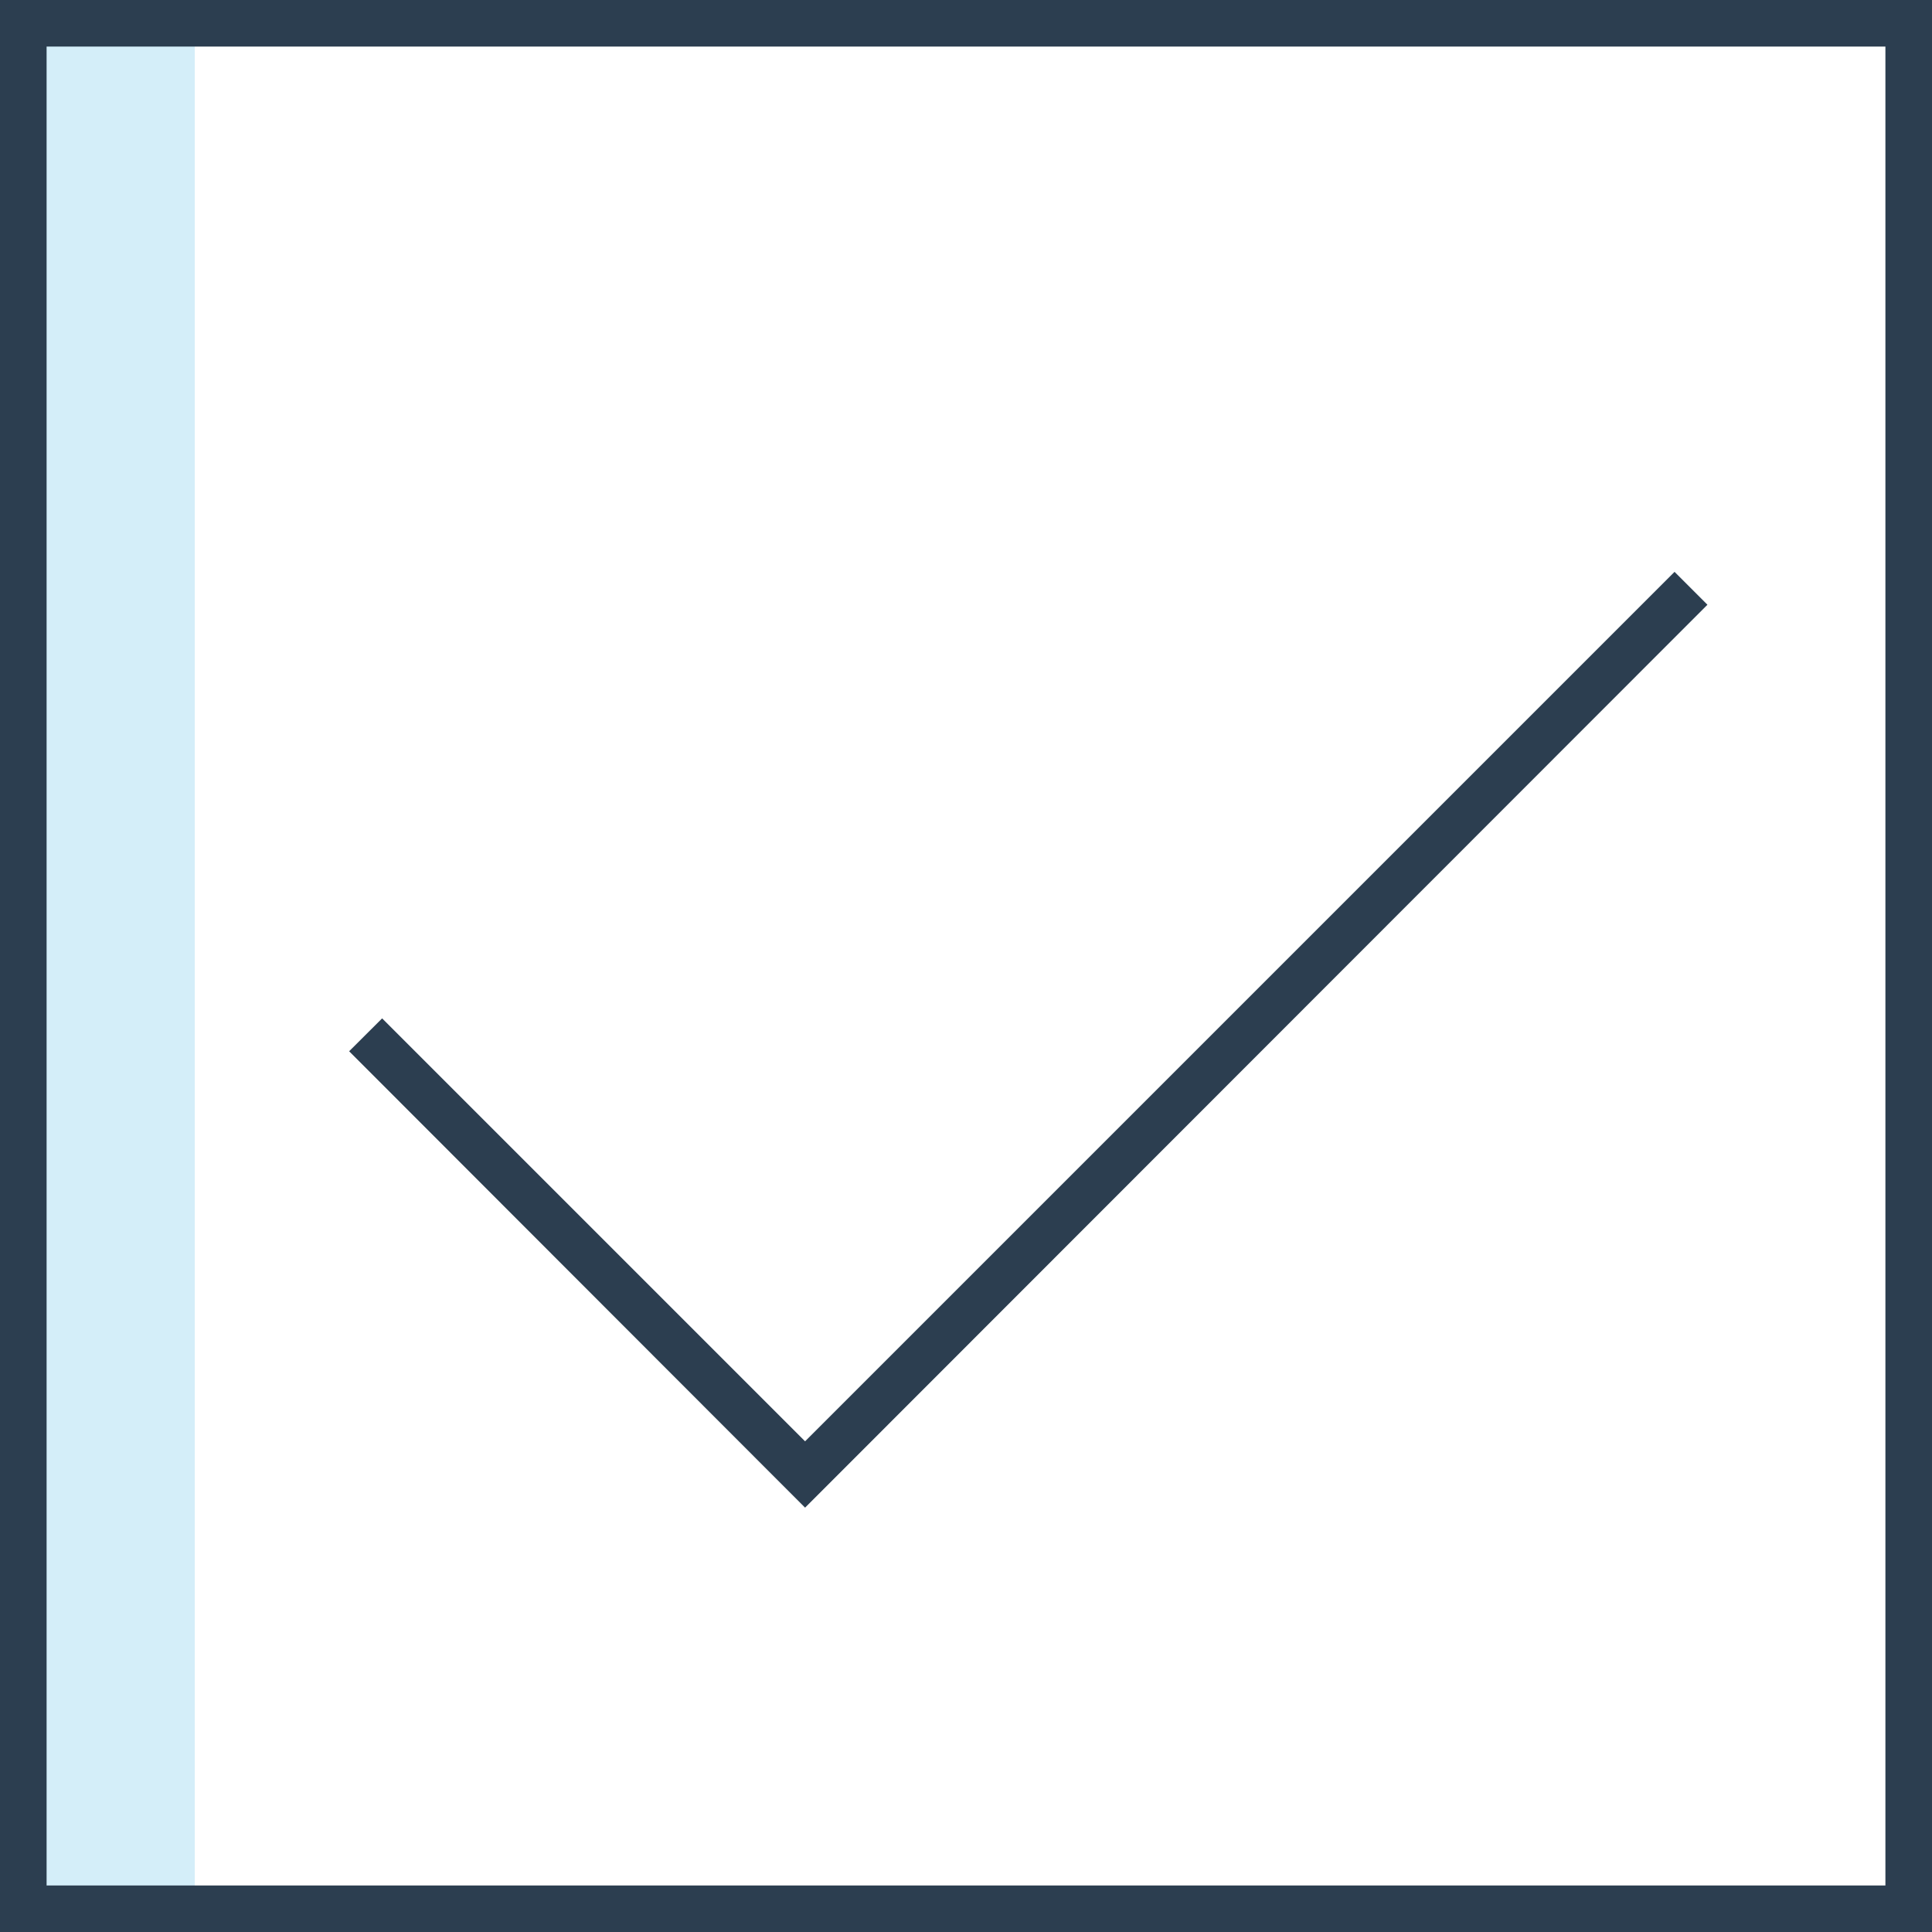
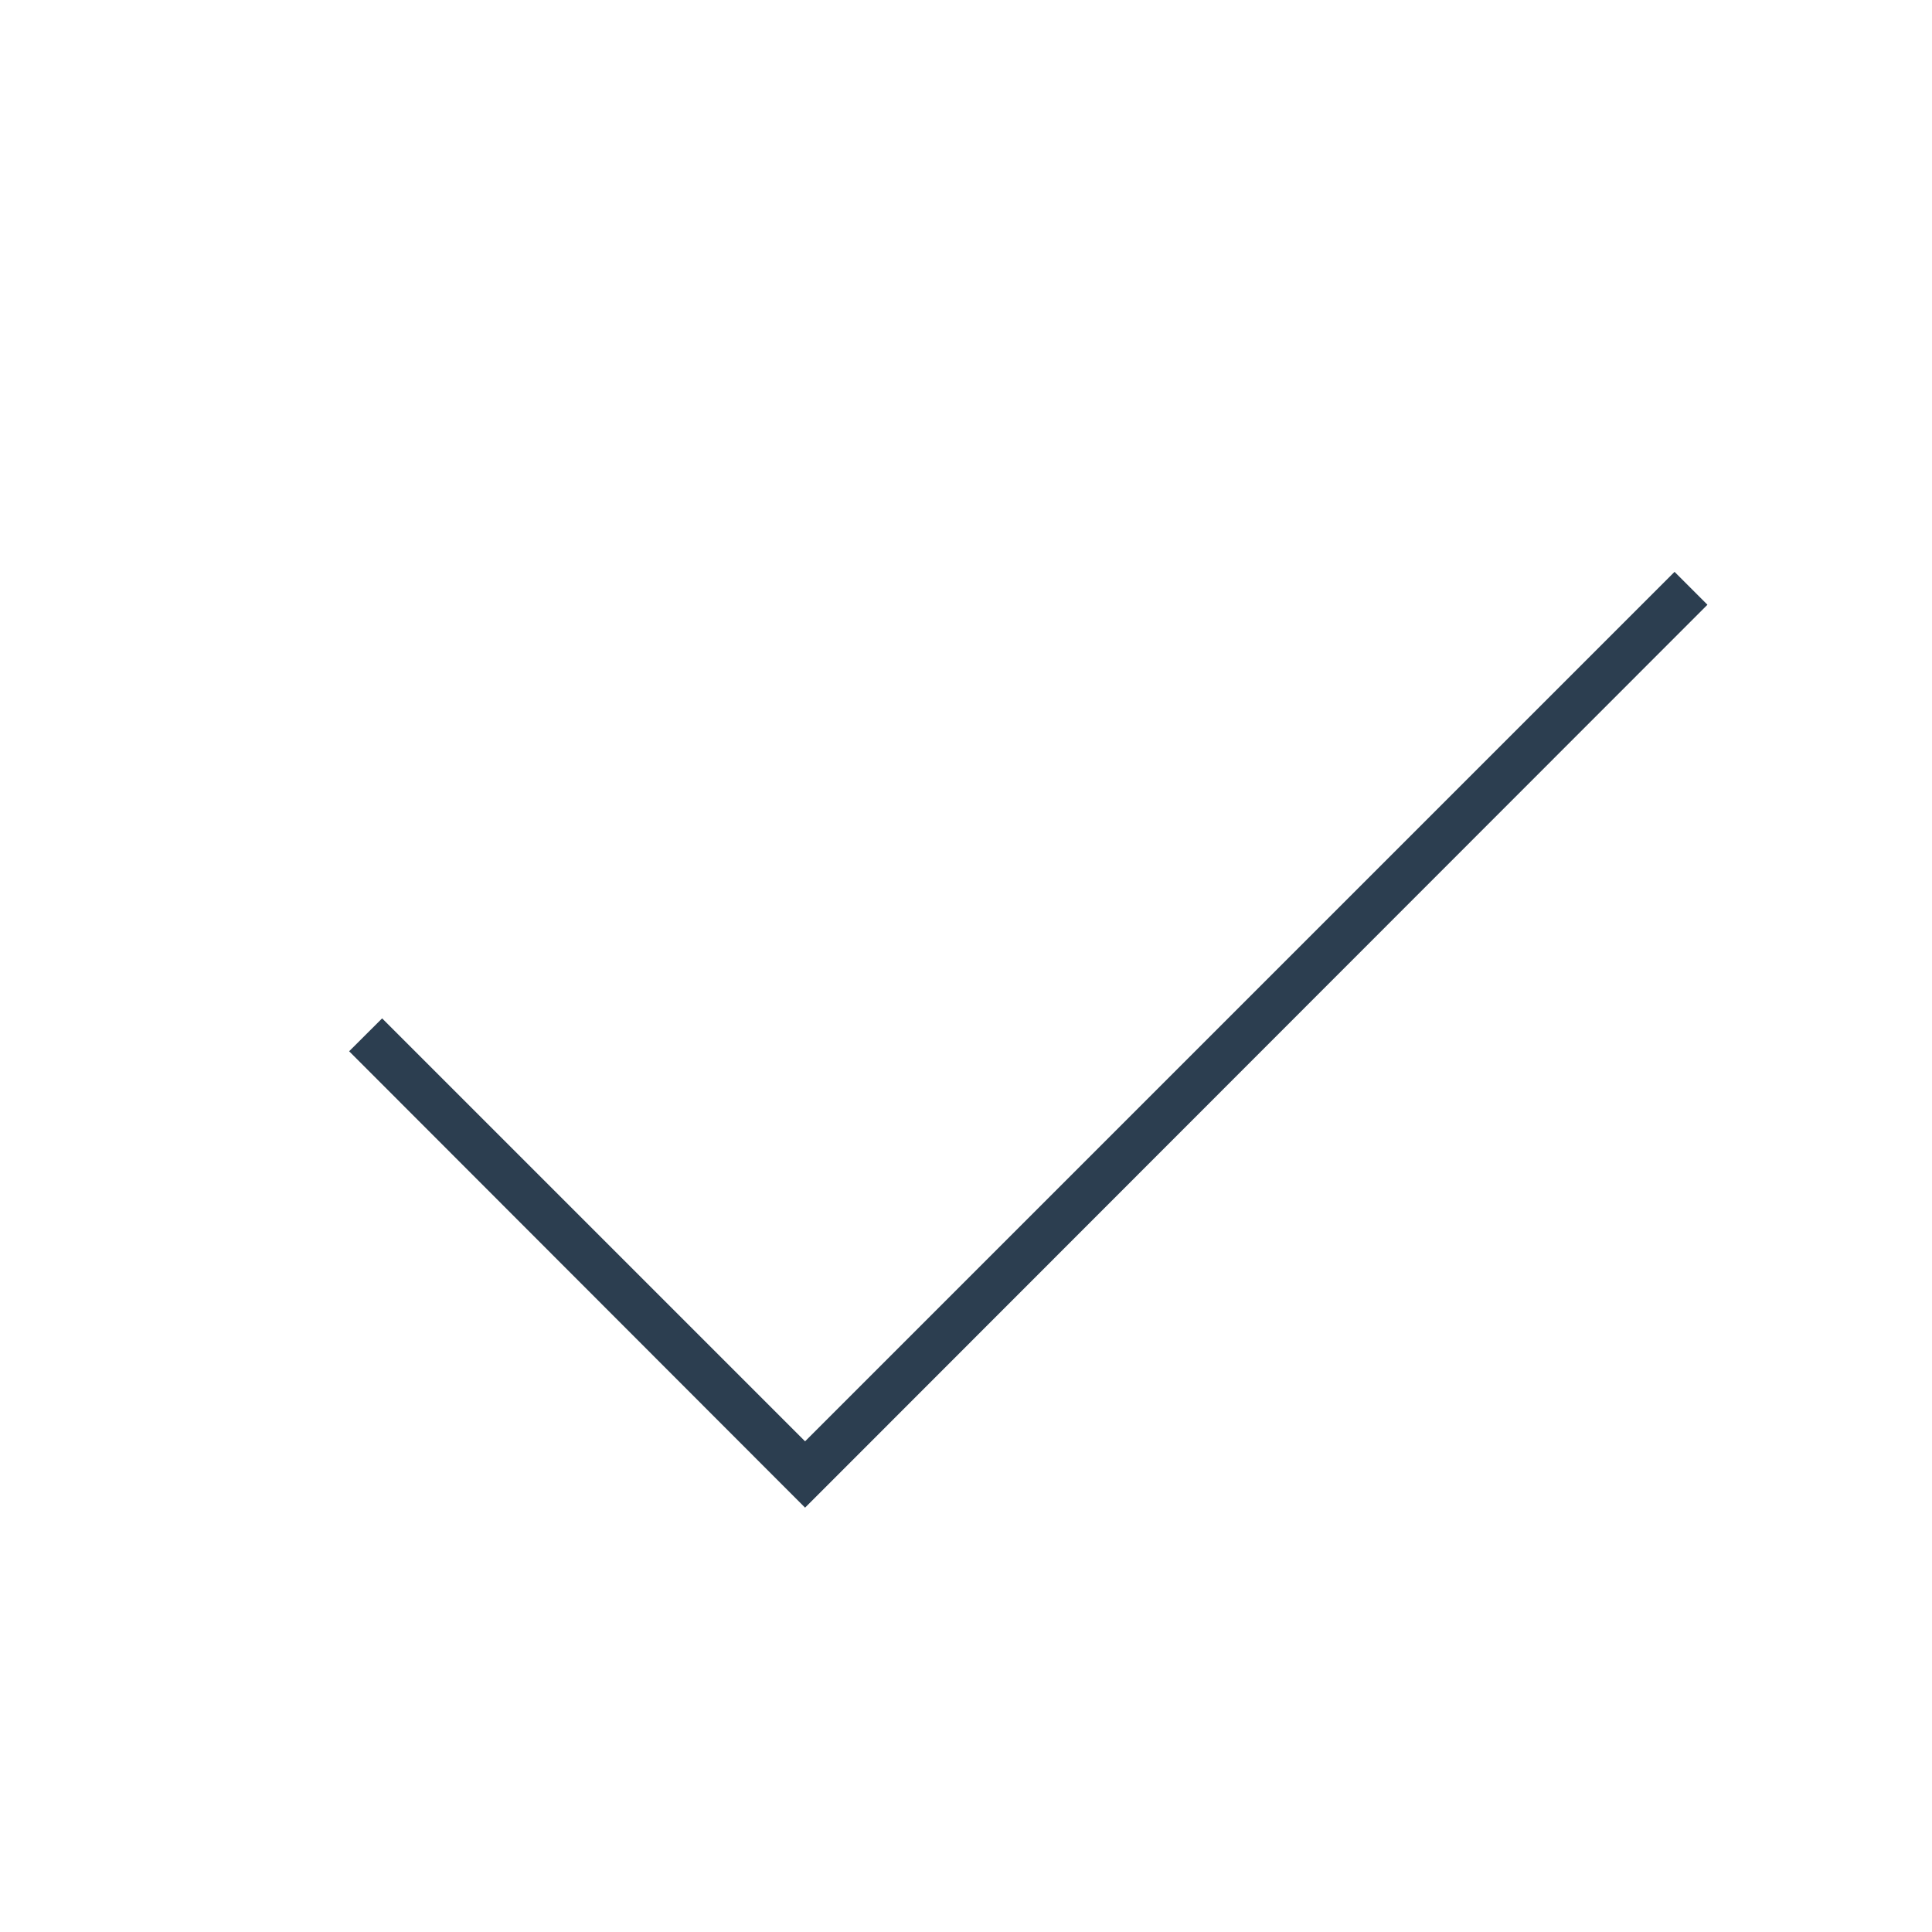
<svg xmlns="http://www.w3.org/2000/svg" width="20.734" height="20.735" viewBox="0 0 20.734 20.735" enable-background="new 0 0 20.734 20.735">
-   <path fill="#d4eef9" d="m.25.25h1.84v20.235h-1.84z" />
  <g fill="#2c3e50">
-     <path d="M20.734,20.735H0V0h20.734V20.735z M0.5,20.235h19.734V0.5H0.5V20.235z" />
    <path d="m8.64 16.18l-4.893-4.898.354-.353 4.539 4.539 9.331-9.331.353.353z" />
  </g>
</svg>